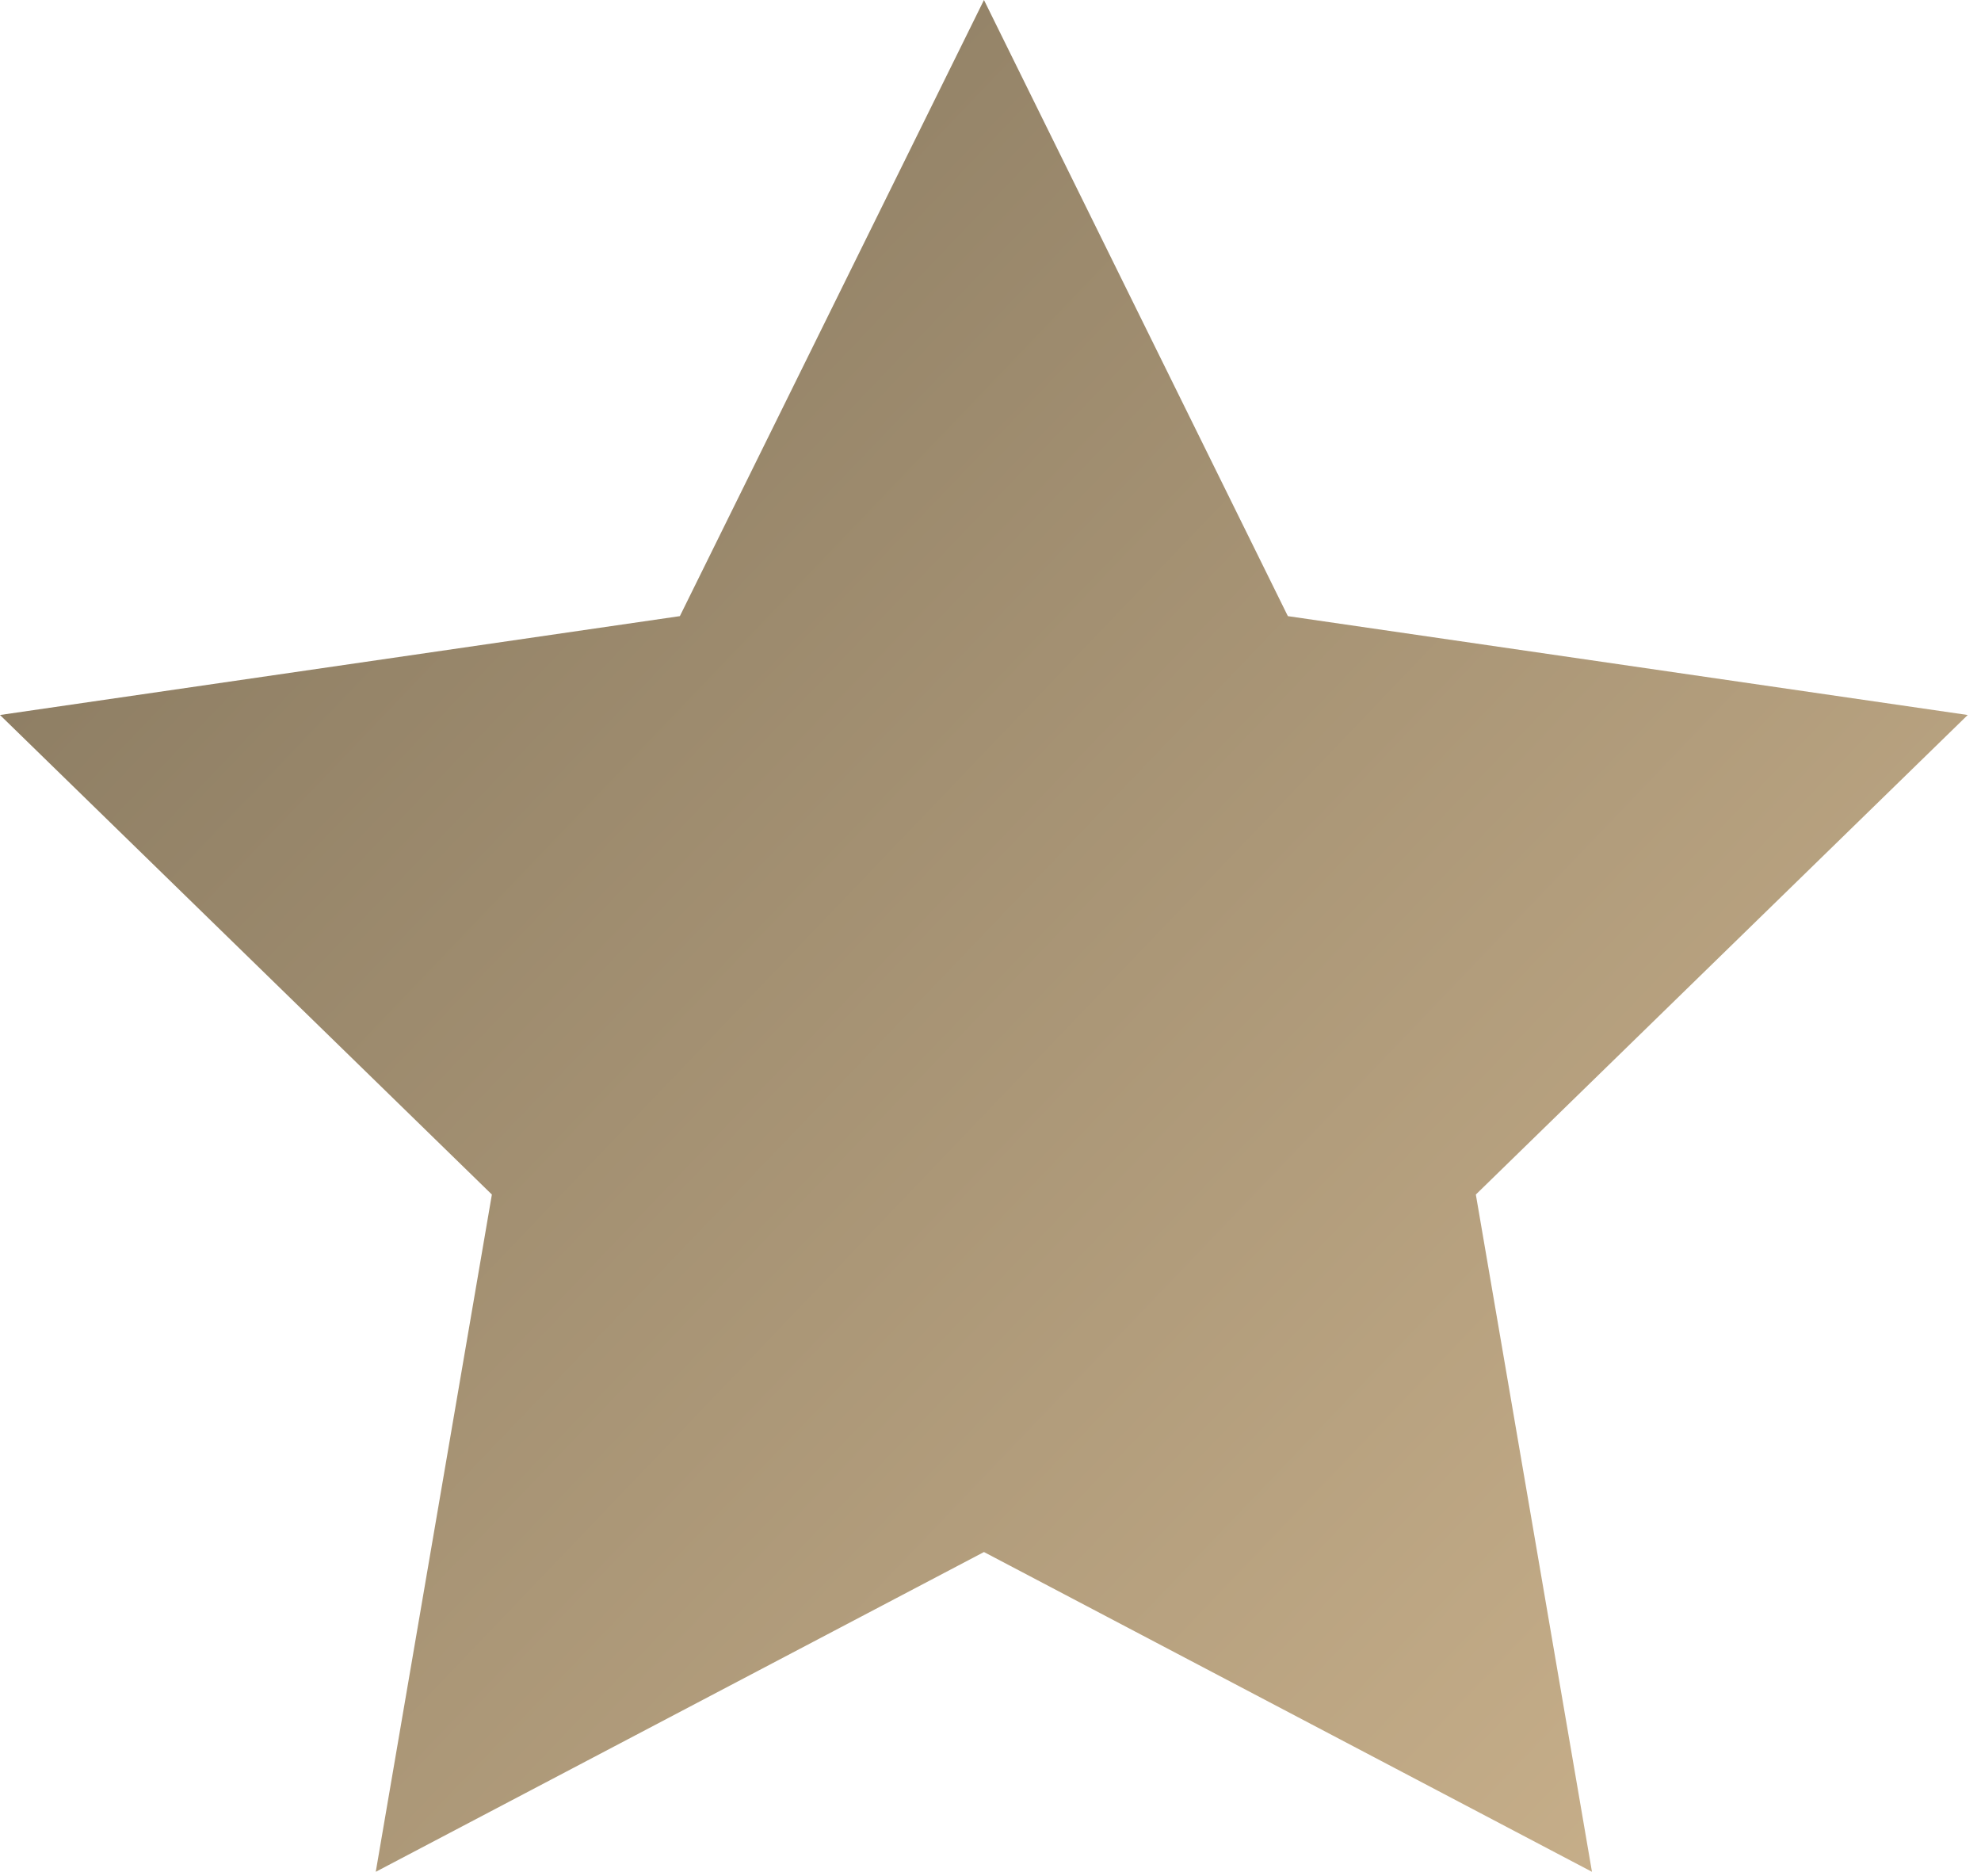
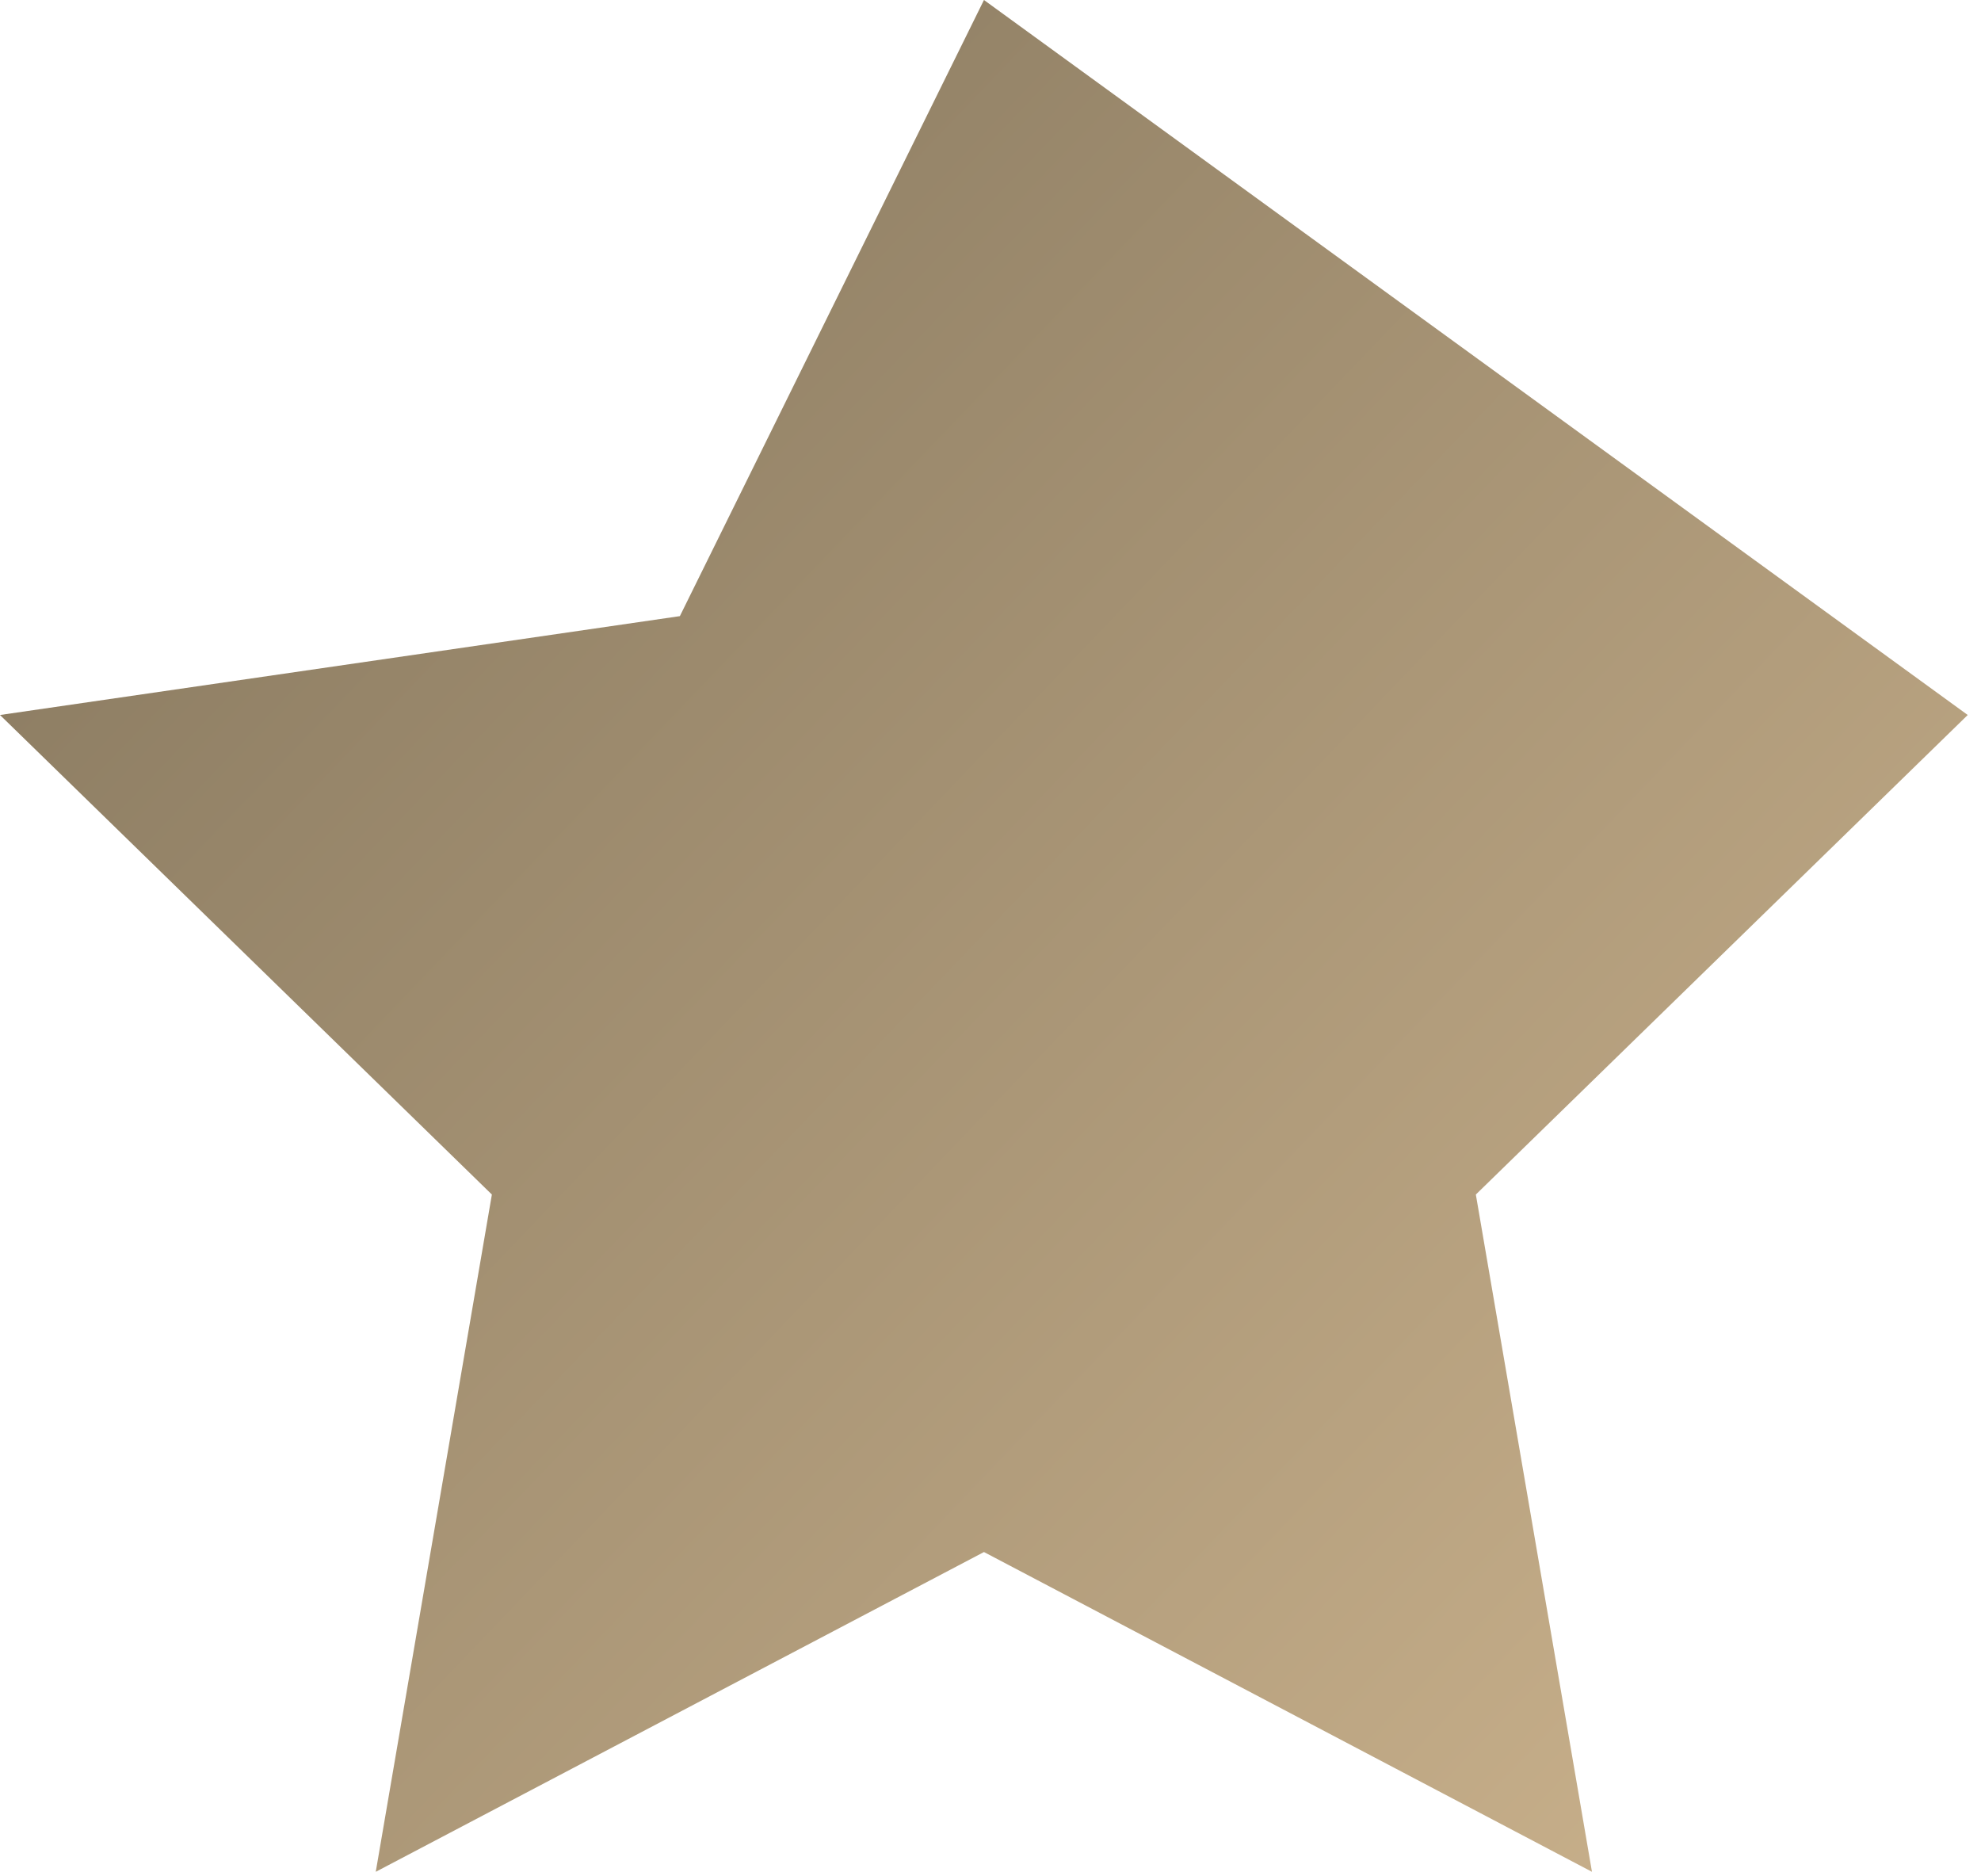
<svg xmlns="http://www.w3.org/2000/svg" width="94" height="89" viewBox="0 0 94 89" fill="none">
-   <path d="M46.69 0L61.11 29.23L93.37 33.92L70.03 56.67L75.54 88.8L46.69 73.63L17.83 88.8L23.34 56.67L0 33.92L32.26 29.23L46.69 0Z" fill="url(#paint0_linear_19_2)" />
+   <path d="M46.69 0L93.37 33.92L70.03 56.67L75.54 88.8L46.69 73.63L17.83 88.8L23.34 56.67L0 33.92L32.26 29.23L46.69 0Z" fill="url(#paint0_linear_19_2)" />
  <defs>
    <linearGradient id="paint0_linear_19_2" x1="0" y1="0" x2="93" y2="89" gradientUnits="userSpaceOnUse">
      <stop stop-color="#81735B" />
      <stop offset="1" stop-color="#CDB48E" />
    </linearGradient>
  </defs>
</svg>